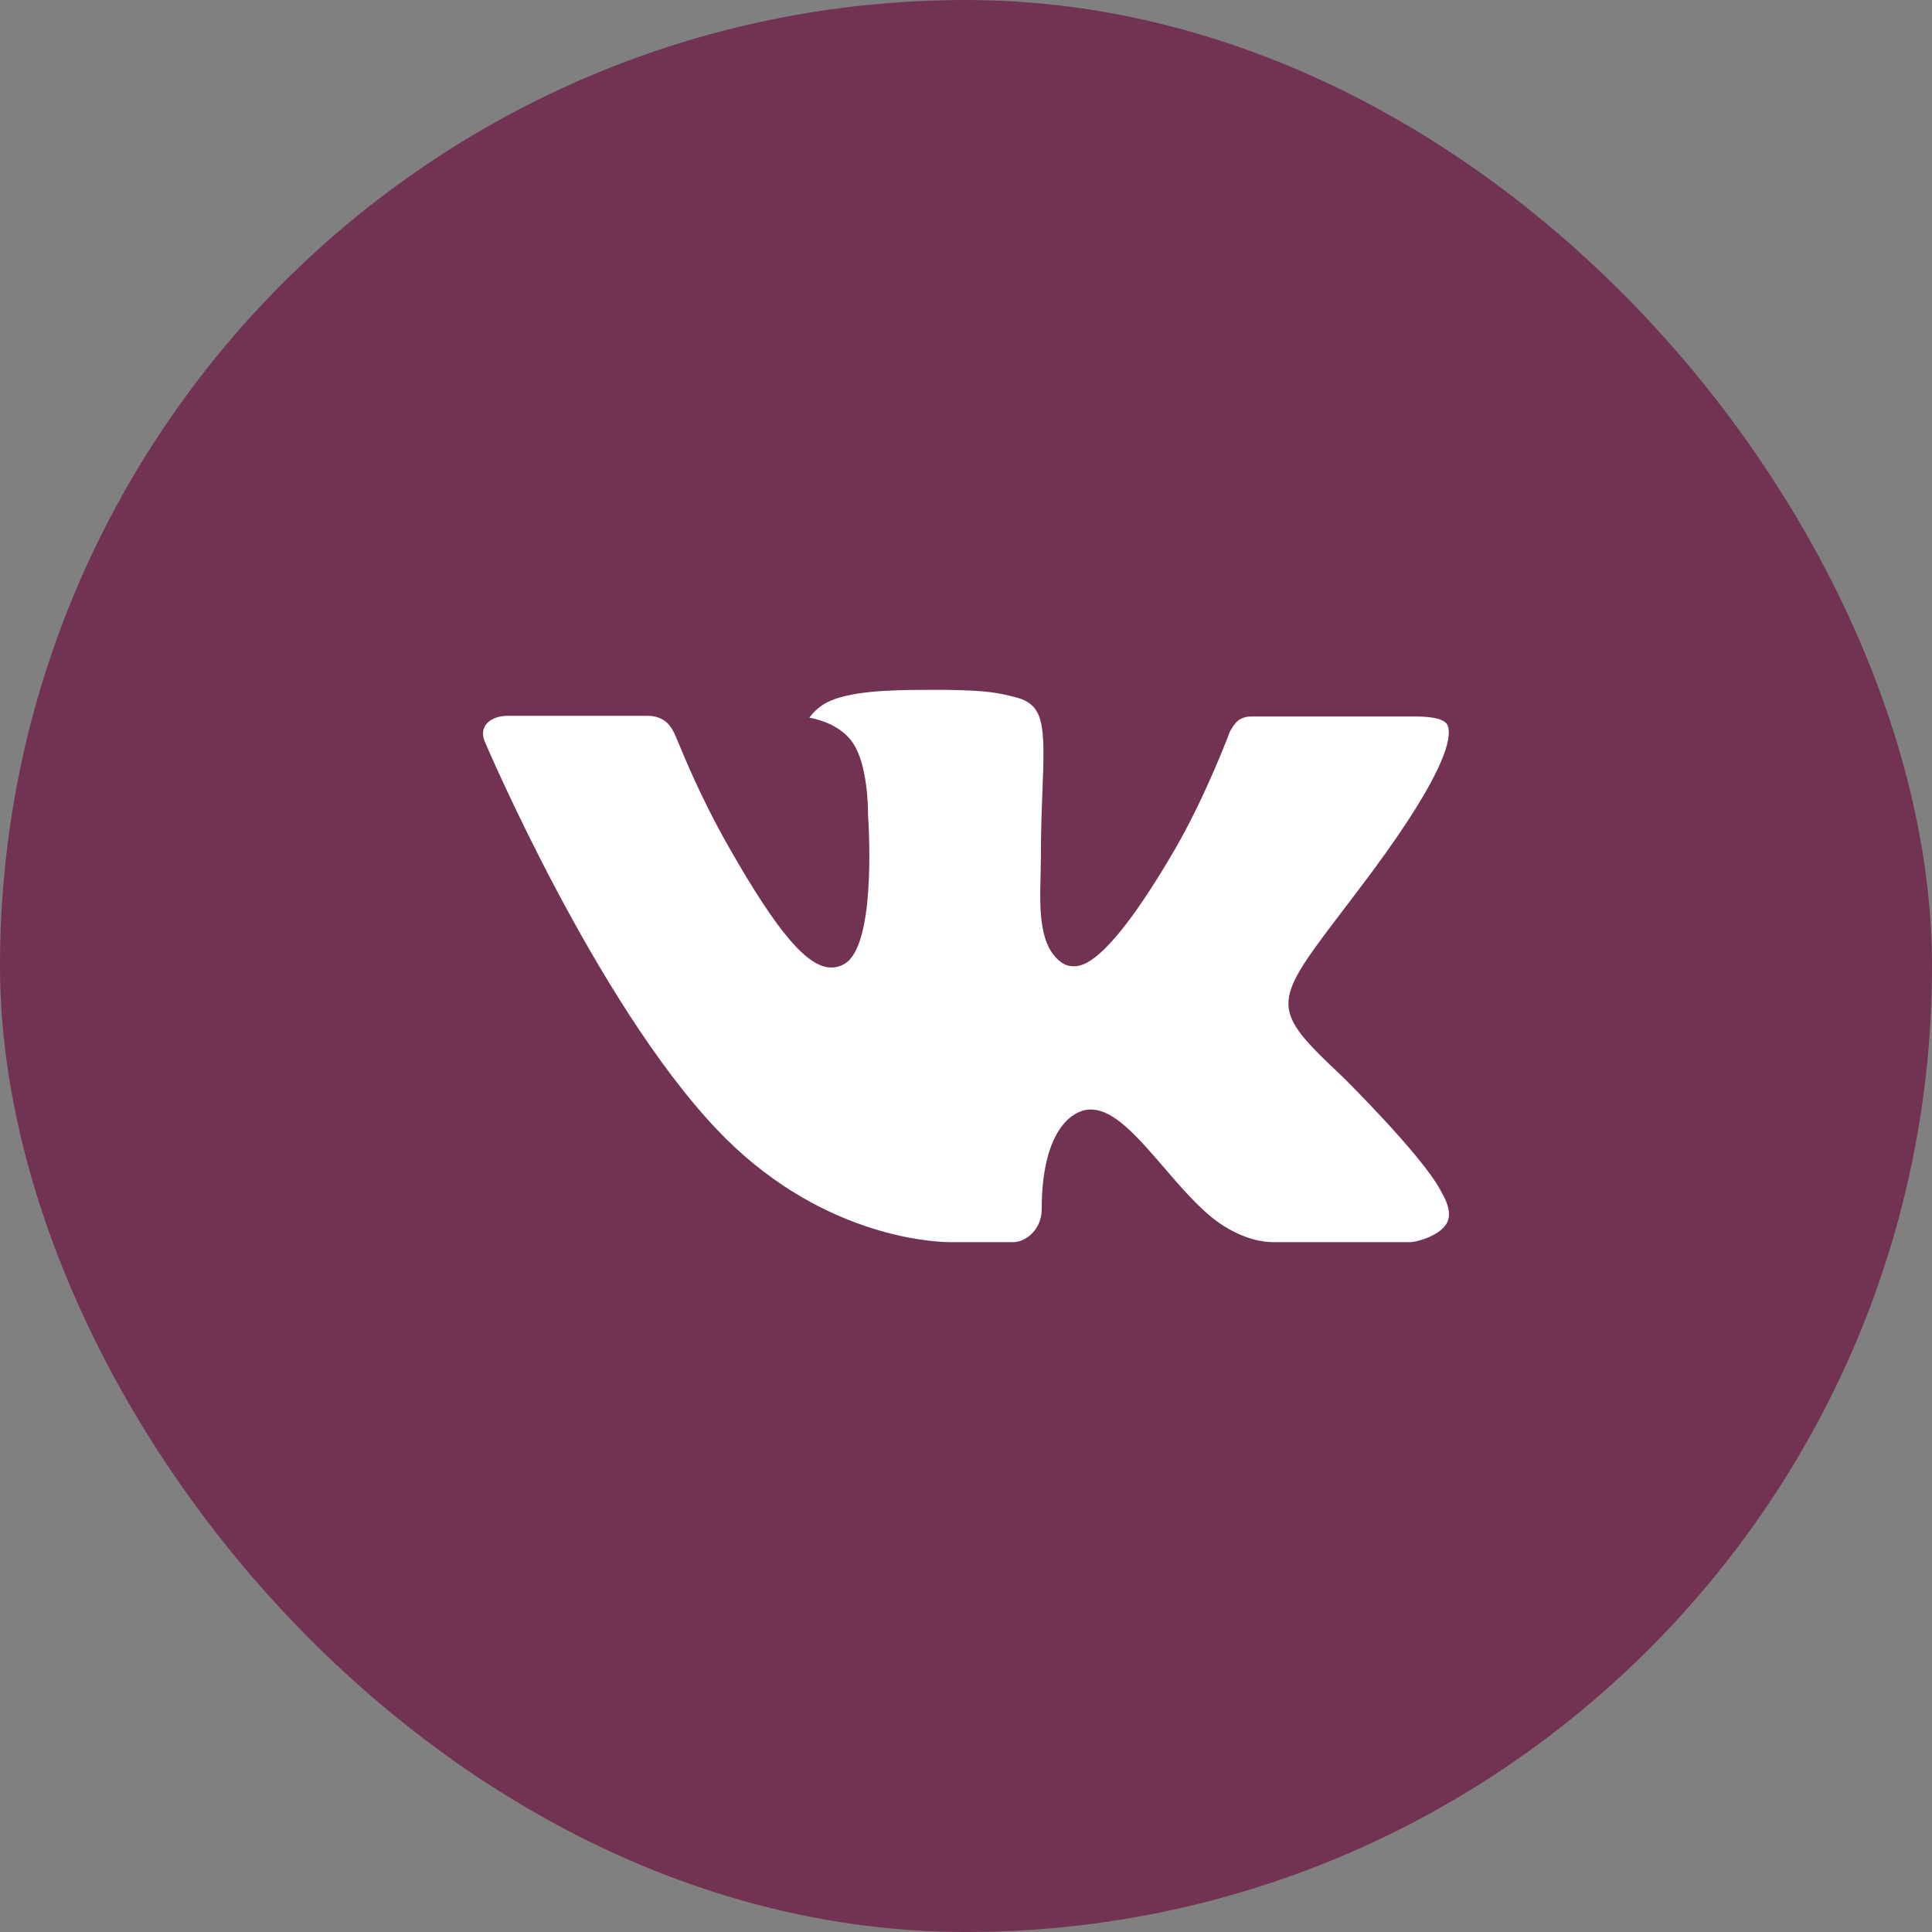
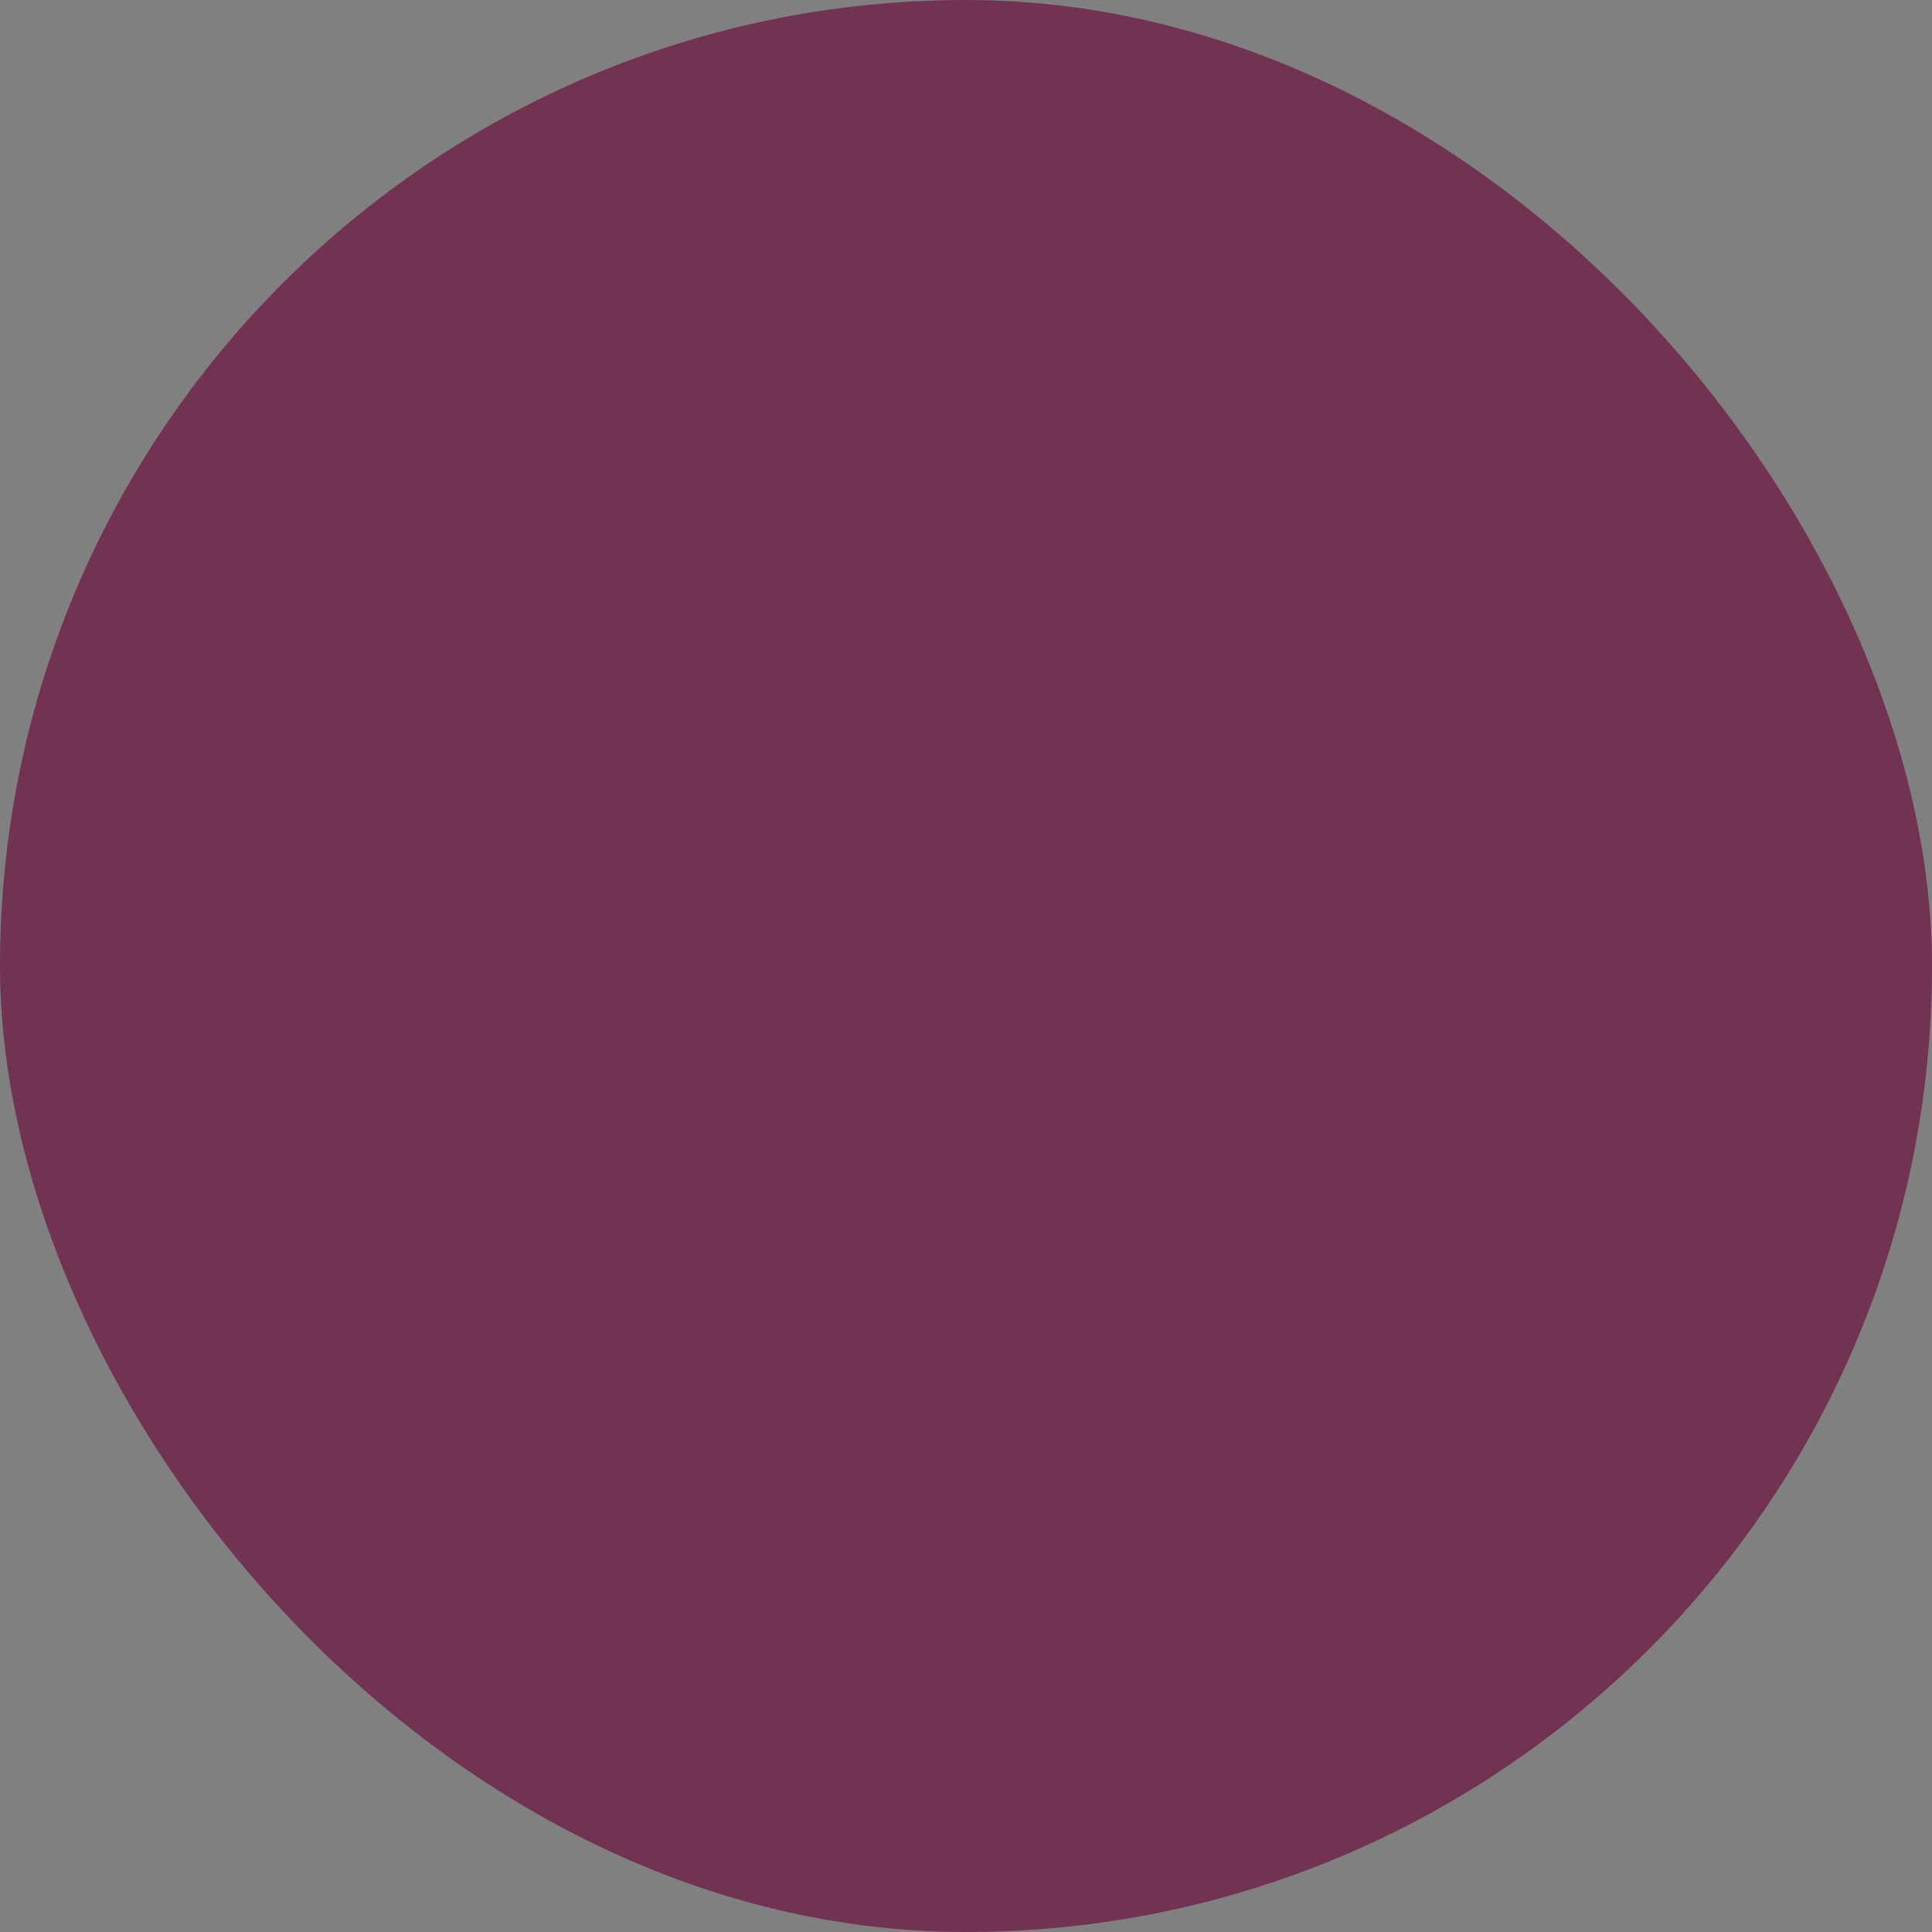
<svg xmlns="http://www.w3.org/2000/svg" width="42" height="42" viewBox="0 0 42 42" fill="none">
  <rect x="0" y="0" width="42" height="42" fill="#808080" stroke="none" />
  <rect width="42" height="42" rx="21" fill="#723352" />
  <g clip-path="url(#clip0_60_1268)">
-     <path fill-rule="evenodd" clip-rule="evenodd" d="M29.192 23.413C29.192 23.413 30.89 25.09 31.31 25.866C31.318 25.877 31.325 25.889 31.329 25.902C31.5 26.189 31.542 26.414 31.458 26.58C31.316 26.854 30.836 26.991 30.674 27.003H27.673C27.464 27.003 27.029 26.948 26.5 26.583C26.096 26.3 25.694 25.835 25.304 25.381C24.722 24.706 24.219 24.12 23.71 24.12C23.646 24.119 23.582 24.13 23.521 24.151C23.136 24.273 22.646 24.822 22.646 26.285C22.646 26.742 22.285 27.003 22.032 27.003H20.658C20.189 27.003 17.751 26.839 15.589 24.559C12.94 21.769 10.561 16.17 10.538 16.121C10.39 15.758 10.7 15.561 11.037 15.561H14.067C14.473 15.561 14.605 15.807 14.698 16.027C14.805 16.28 15.202 17.293 15.853 18.43C16.907 20.28 17.555 21.033 18.073 21.033C18.17 21.033 18.265 21.008 18.35 20.959C19.026 20.587 18.9 18.172 18.869 17.675C18.869 17.578 18.867 16.596 18.521 16.122C18.273 15.781 17.851 15.649 17.596 15.601C17.664 15.502 17.809 15.351 17.995 15.262C18.458 15.031 19.295 14.997 20.125 14.997H20.586C21.487 15.01 21.72 15.068 22.048 15.15C22.707 15.308 22.72 15.735 22.662 17.191C22.645 17.606 22.628 18.075 22.628 18.626C22.628 18.744 22.622 18.875 22.622 19.008C22.602 19.755 22.576 20.596 23.103 20.941C23.172 20.984 23.25 21.006 23.331 21.006C23.514 21.006 24.061 21.006 25.544 18.46C26.195 17.335 26.699 16.009 26.734 15.91C26.763 15.854 26.852 15.697 26.959 15.634C27.035 15.594 27.12 15.574 27.206 15.576H30.771C31.16 15.576 31.423 15.634 31.475 15.781C31.561 16.02 31.458 16.747 29.831 18.948C29.556 19.315 29.316 19.632 29.105 19.909C27.63 21.845 27.63 21.943 29.192 23.413Z" fill="white" />
+     <path fill-rule="evenodd" clip-rule="evenodd" d="M29.192 23.413C29.192 23.413 30.89 25.09 31.31 25.866C31.318 25.877 31.325 25.889 31.329 25.902C31.5 26.189 31.542 26.414 31.458 26.58C31.316 26.854 30.836 26.991 30.674 27.003H27.673C26.096 26.3 25.694 25.835 25.304 25.381C24.722 24.706 24.219 24.12 23.71 24.12C23.646 24.119 23.582 24.13 23.521 24.151C23.136 24.273 22.646 24.822 22.646 26.285C22.646 26.742 22.285 27.003 22.032 27.003H20.658C20.189 27.003 17.751 26.839 15.589 24.559C12.94 21.769 10.561 16.17 10.538 16.121C10.39 15.758 10.7 15.561 11.037 15.561H14.067C14.473 15.561 14.605 15.807 14.698 16.027C14.805 16.28 15.202 17.293 15.853 18.43C16.907 20.28 17.555 21.033 18.073 21.033C18.17 21.033 18.265 21.008 18.35 20.959C19.026 20.587 18.9 18.172 18.869 17.675C18.869 17.578 18.867 16.596 18.521 16.122C18.273 15.781 17.851 15.649 17.596 15.601C17.664 15.502 17.809 15.351 17.995 15.262C18.458 15.031 19.295 14.997 20.125 14.997H20.586C21.487 15.01 21.72 15.068 22.048 15.15C22.707 15.308 22.72 15.735 22.662 17.191C22.645 17.606 22.628 18.075 22.628 18.626C22.628 18.744 22.622 18.875 22.622 19.008C22.602 19.755 22.576 20.596 23.103 20.941C23.172 20.984 23.25 21.006 23.331 21.006C23.514 21.006 24.061 21.006 25.544 18.46C26.195 17.335 26.699 16.009 26.734 15.91C26.763 15.854 26.852 15.697 26.959 15.634C27.035 15.594 27.12 15.574 27.206 15.576H30.771C31.16 15.576 31.423 15.634 31.475 15.781C31.561 16.02 31.458 16.747 29.831 18.948C29.556 19.315 29.316 19.632 29.105 19.909C27.63 21.845 27.63 21.943 29.192 23.413Z" fill="white" />
  </g>
  <defs>
    <clipPath id="clip0_60_1268">
-       <rect width="21" height="21" fill="white" transform="translate(10.5 10.5)" />
-     </clipPath>
+       </clipPath>
  </defs>
</svg>